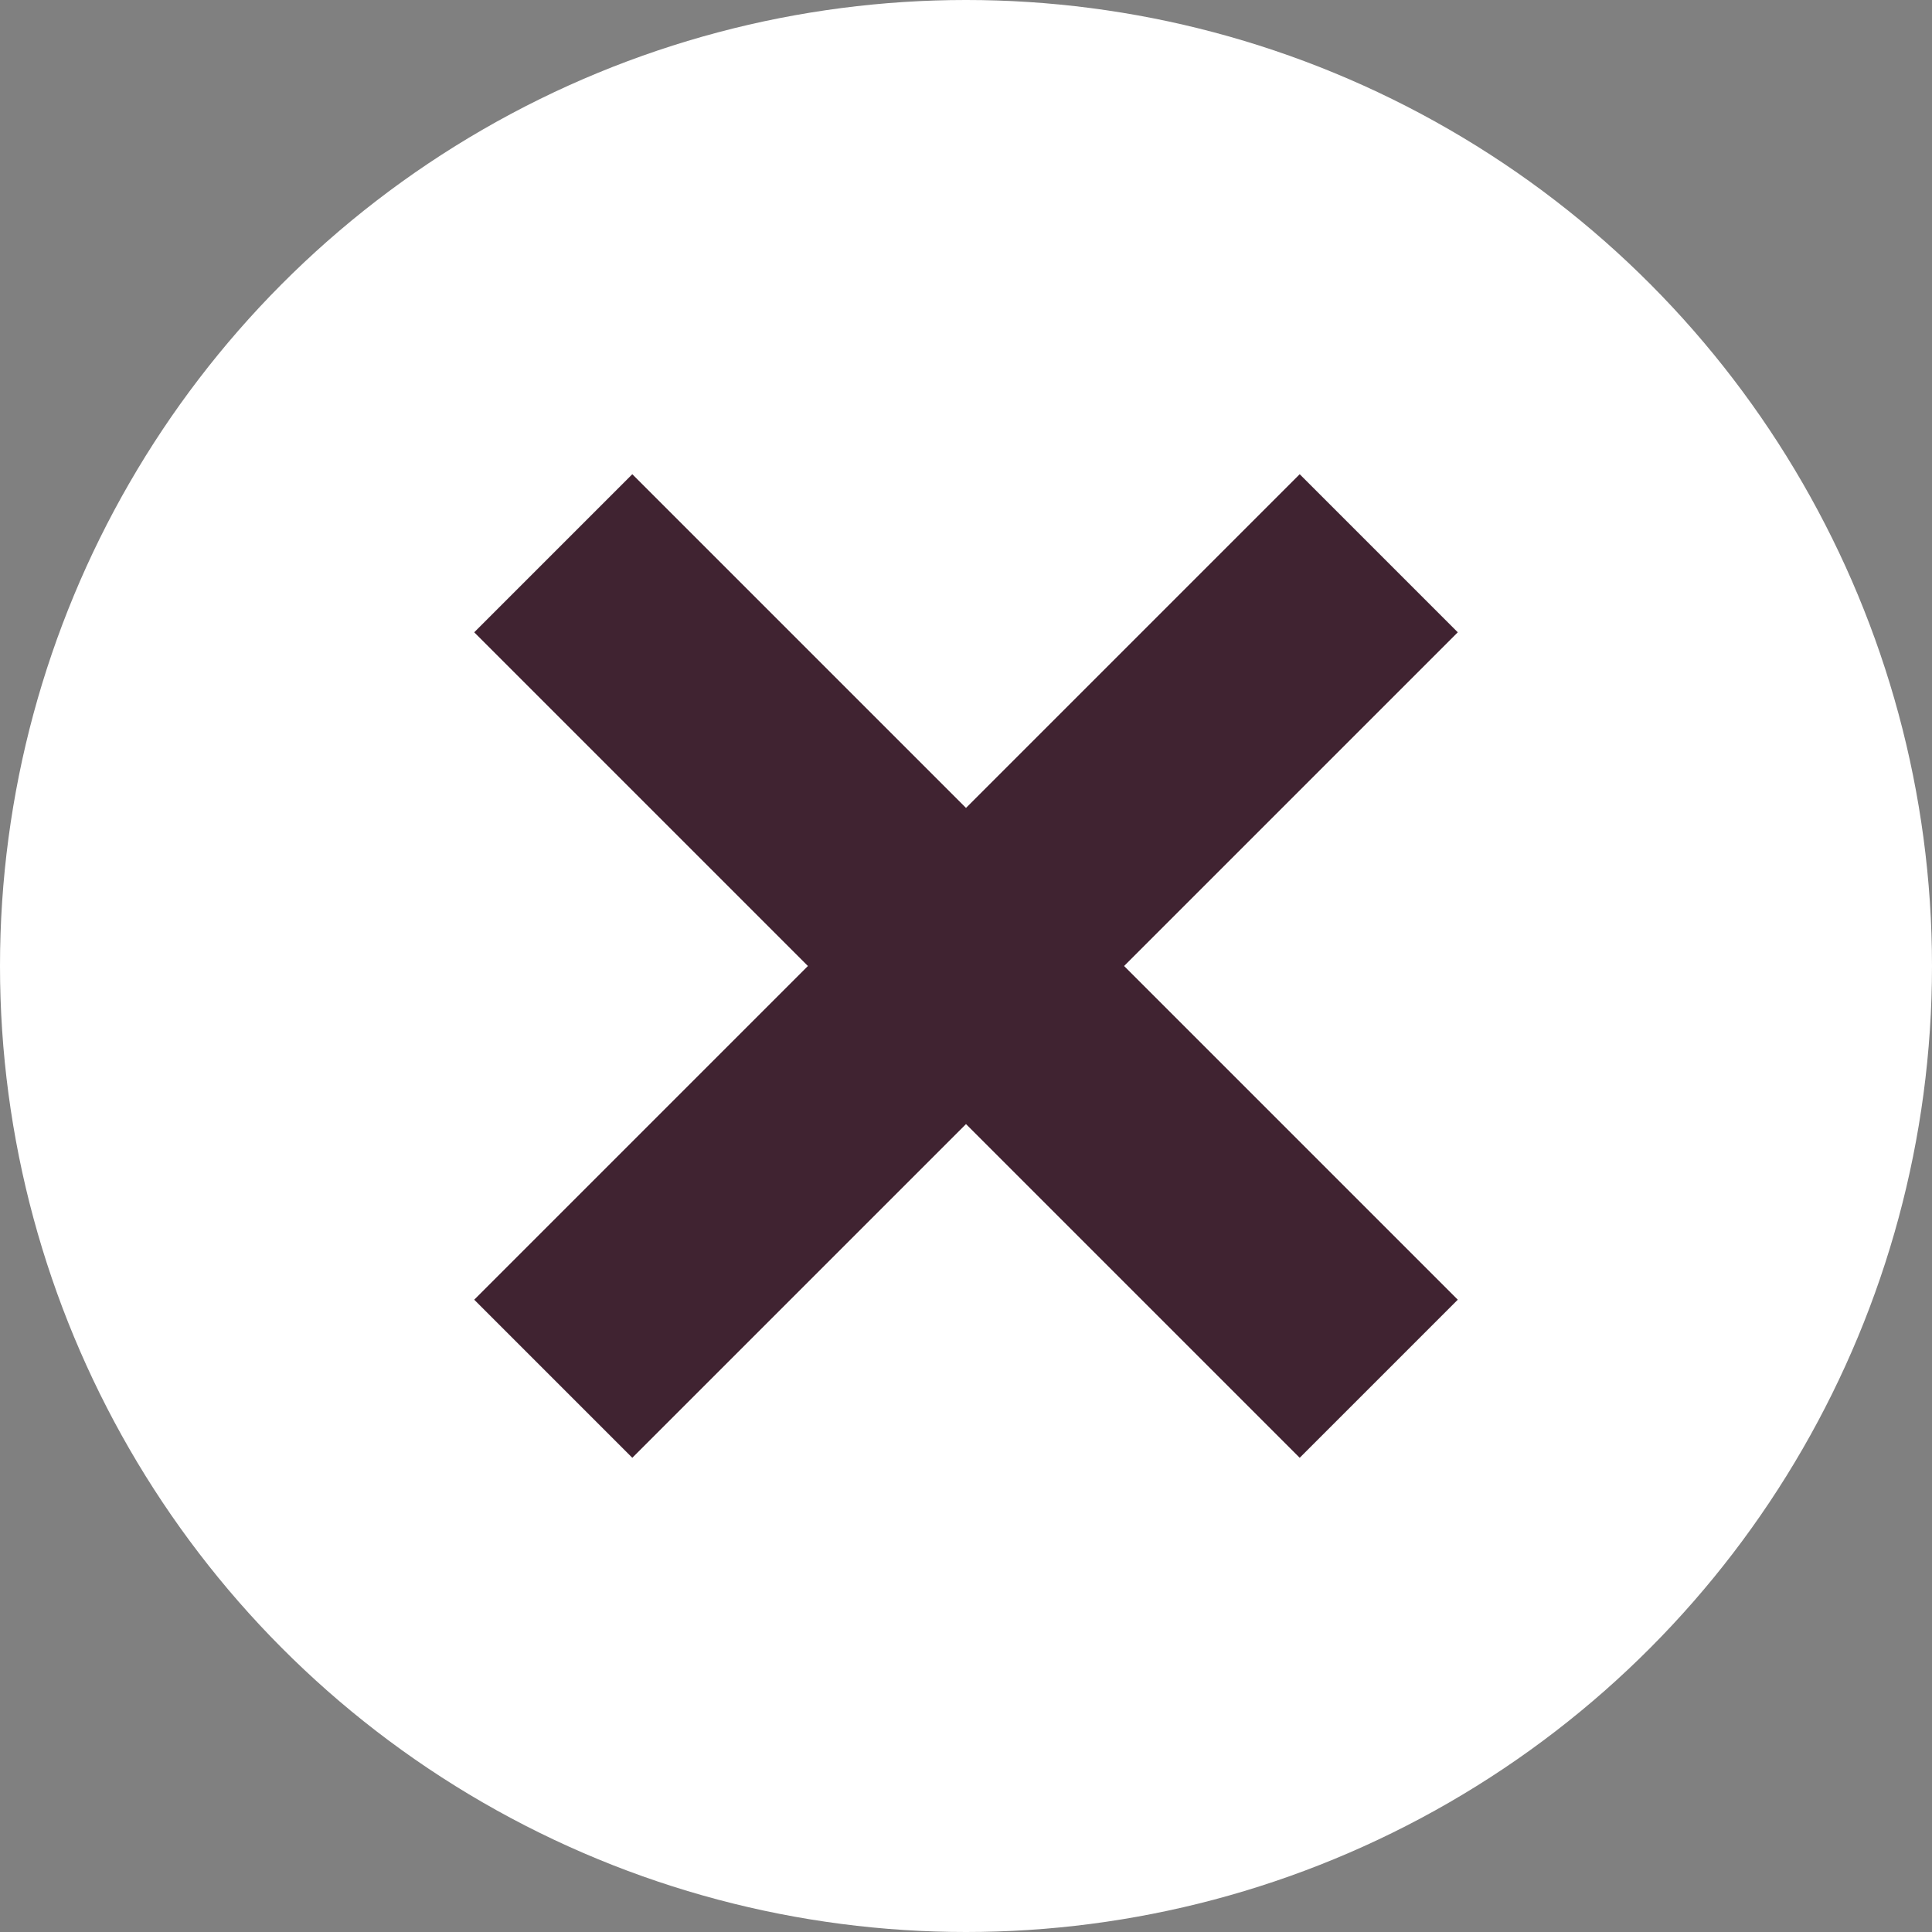
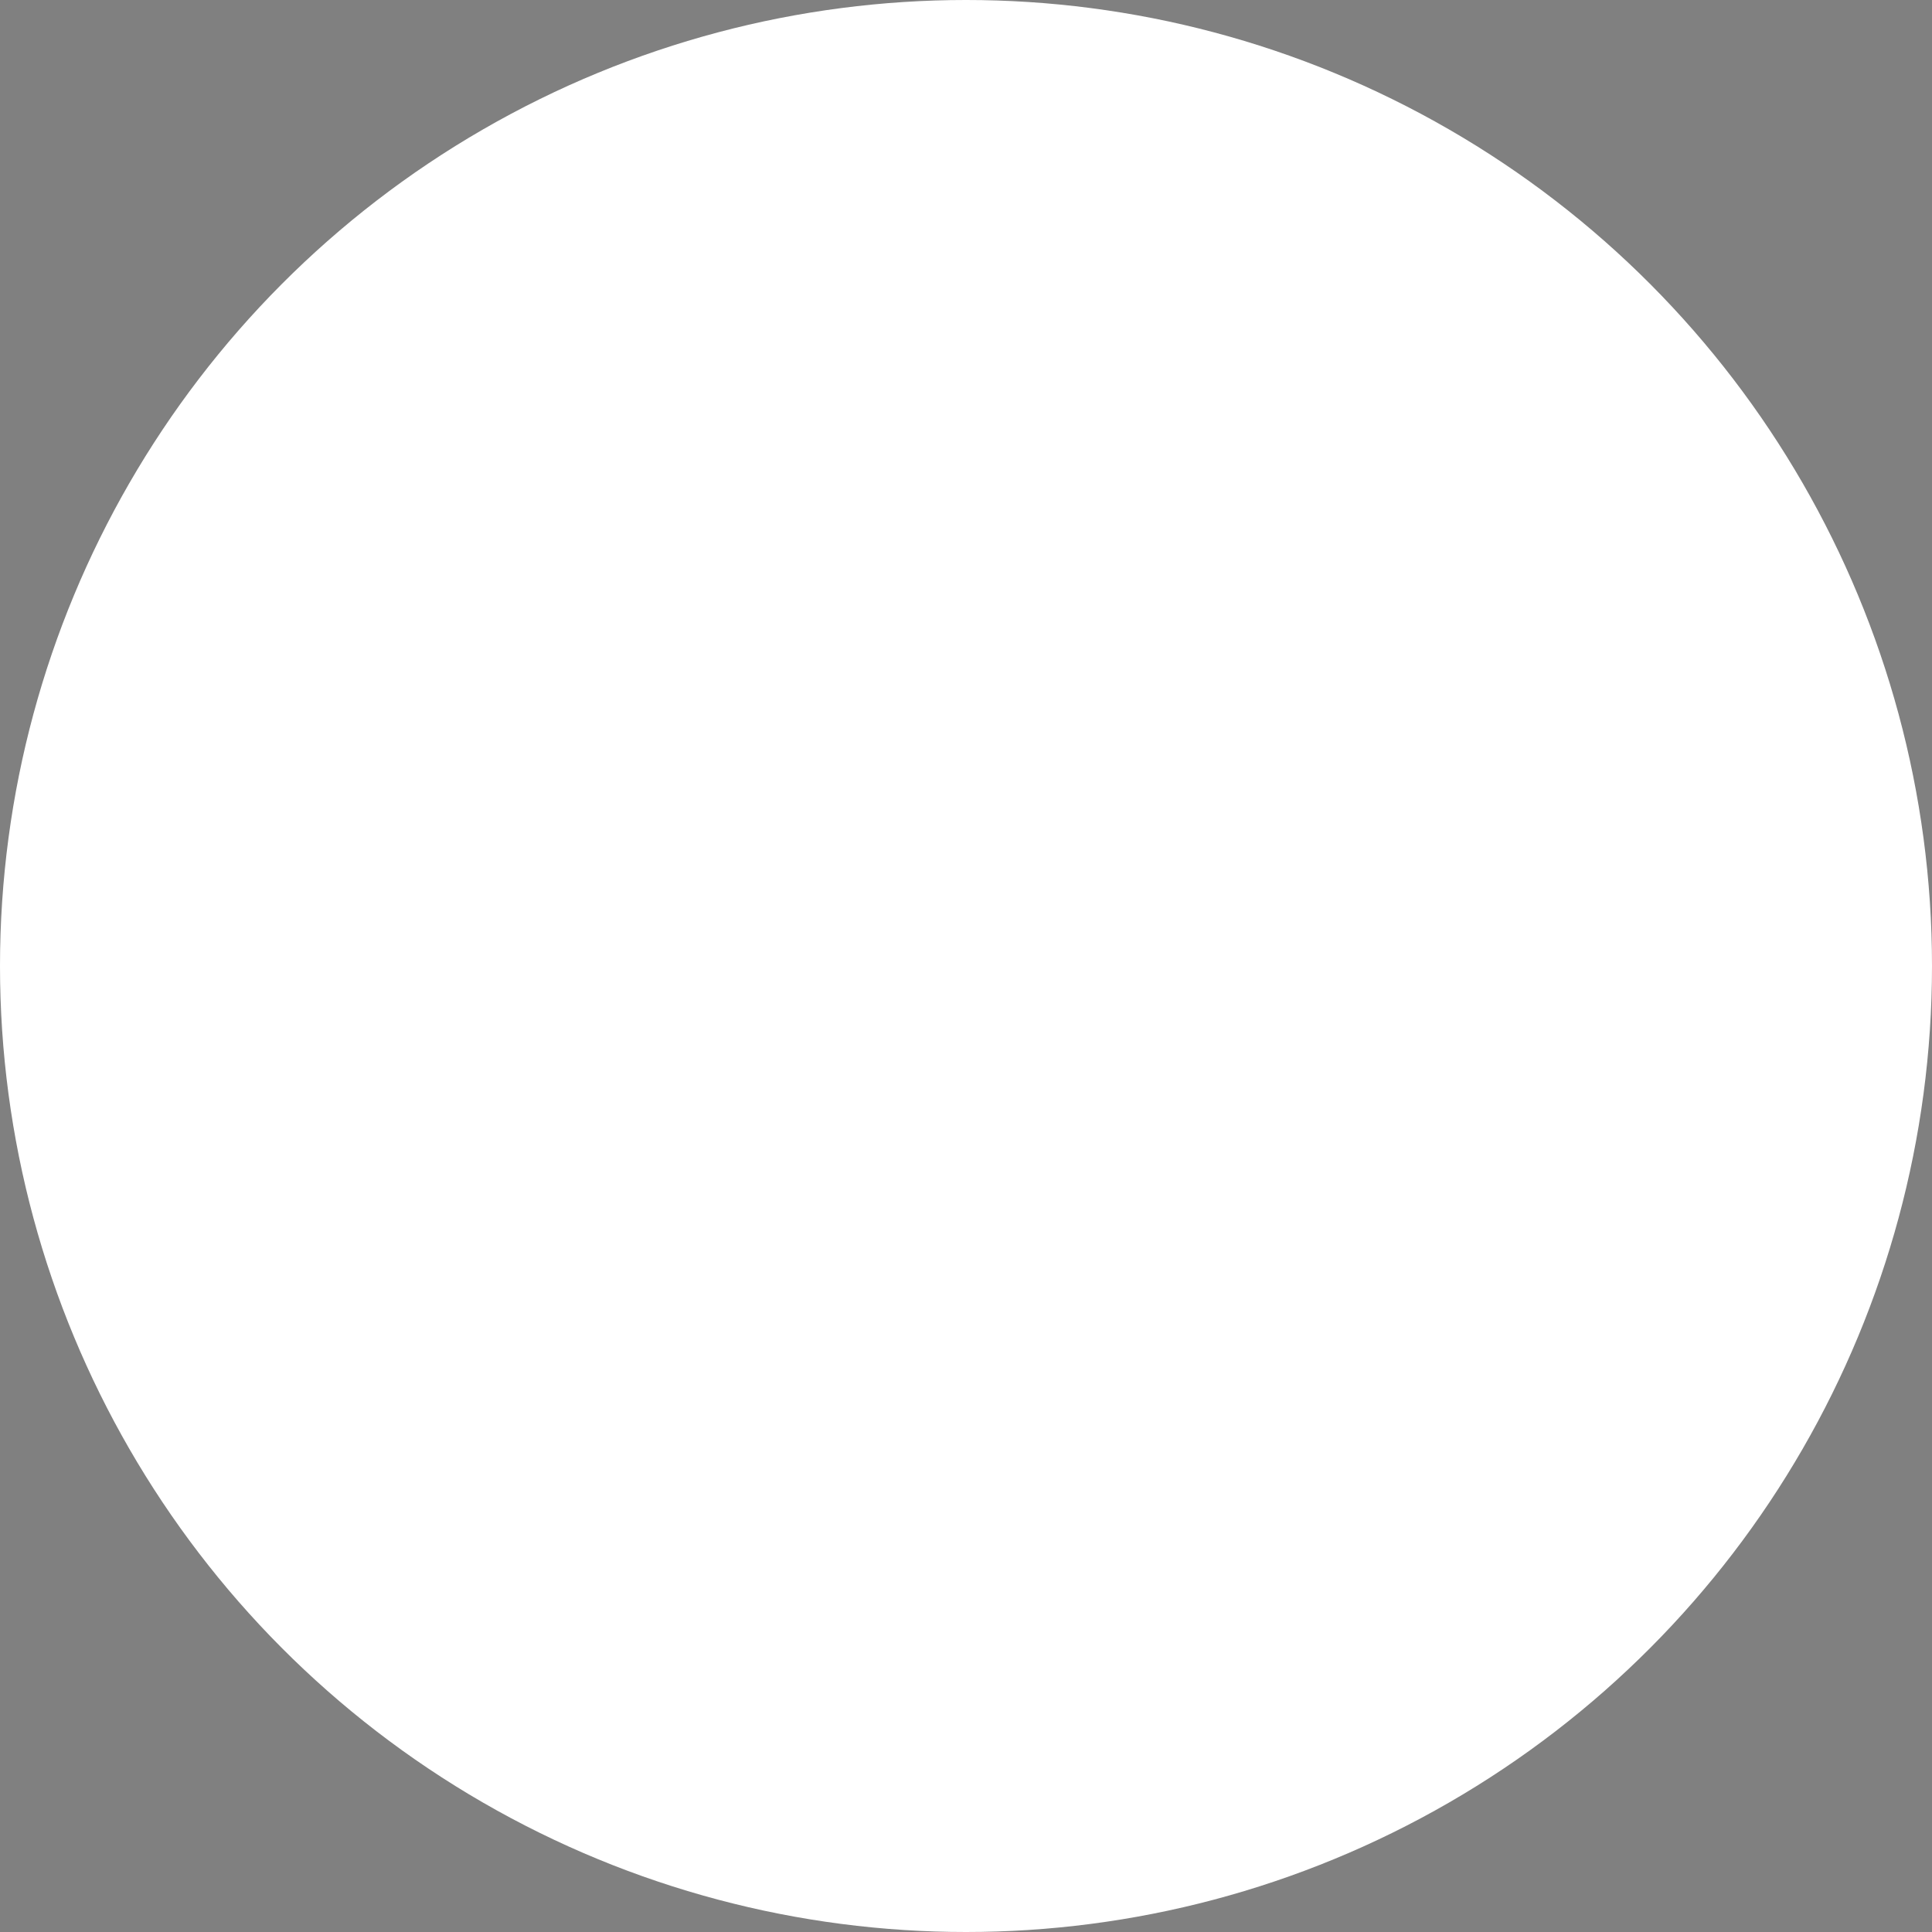
<svg xmlns="http://www.w3.org/2000/svg" version="1.1" id="レイヤー_1" x="0px" y="0px" viewBox="0 0 22 22" style="enable-background:new 0 0 22 22;" xml:space="preserve">
  <rect x="0" y="0" width="22" height="22" fill="#808080" stroke="none" />
  <style type="text/css">
	.st0{fill:#FFFFFF;}
	.st1{fill:#402331;}
</style>
  <g id="レイヤー_2_1_">
    <g id="Modal">
      <circle class="st0" cx="11" cy="11" r="11" />
-       <polygon class="st1" points="16.6,14.8 12.8,11 16.6,7.2 14.8,5.4 11,9.2 7.2,5.4 5.4,7.2 9.2,11 5.4,14.8 7.2,16.6 11,12.8     14.8,16.6   " />
    </g>
  </g>
</svg>